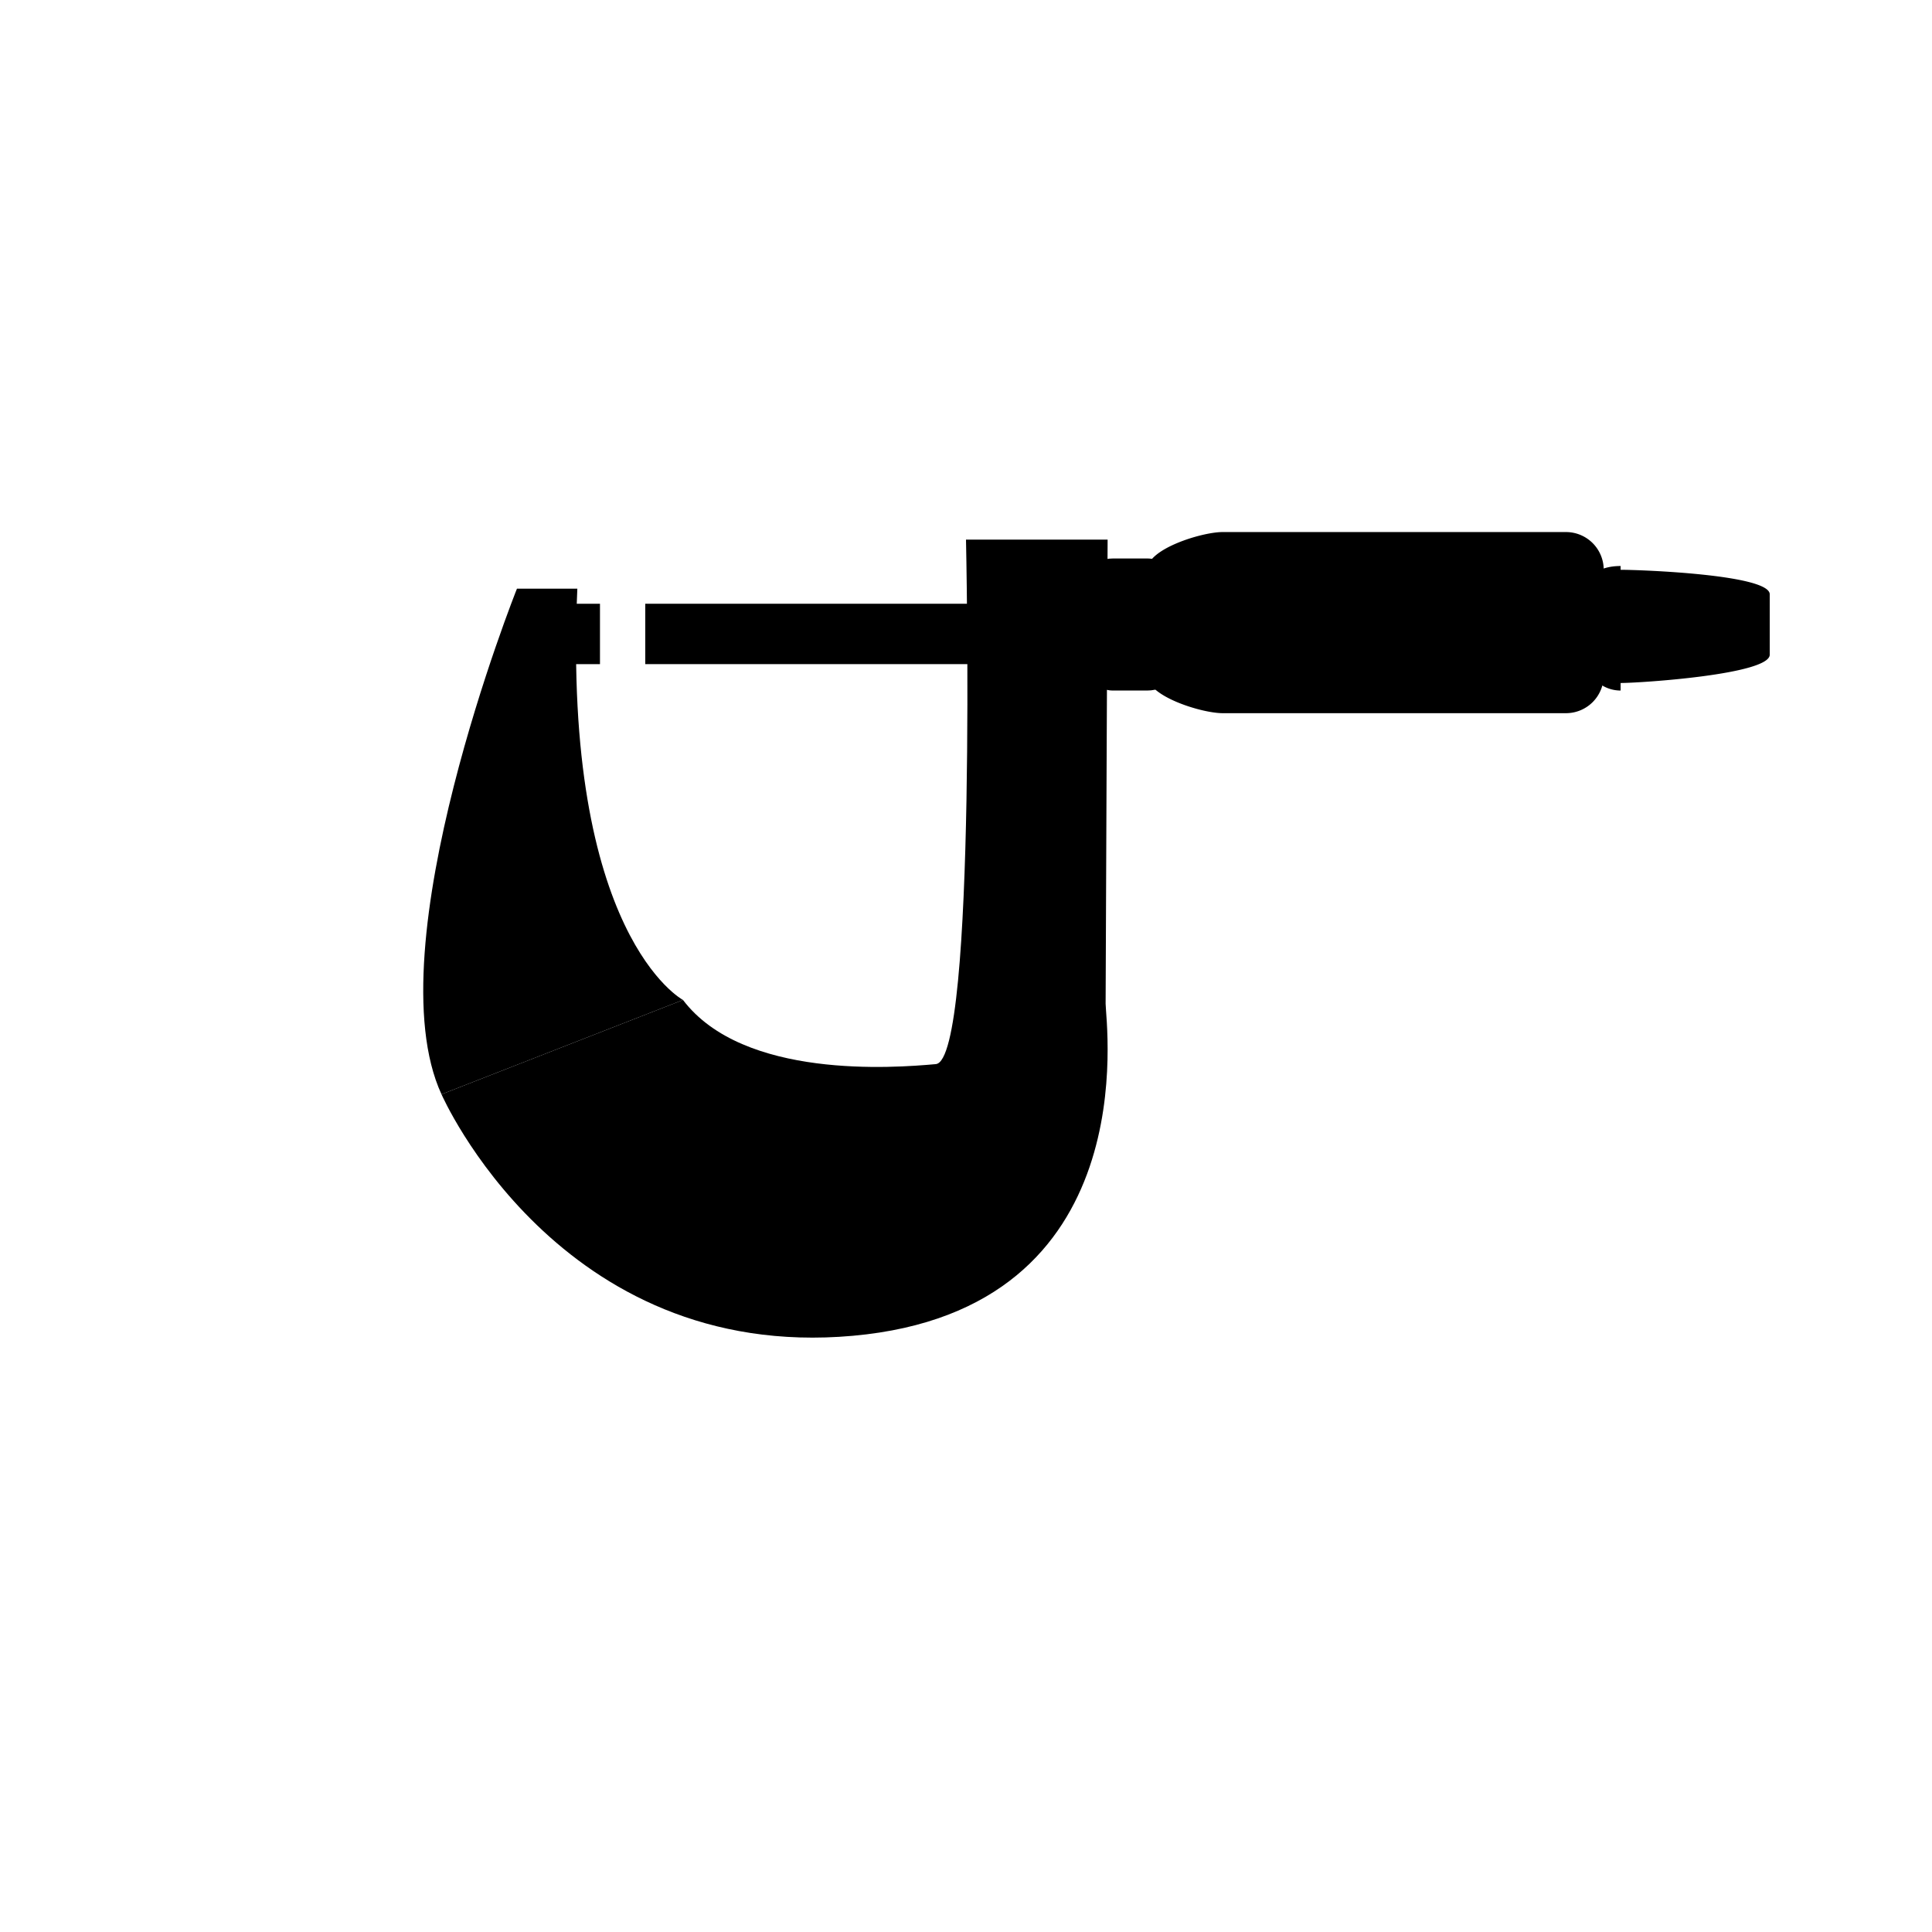
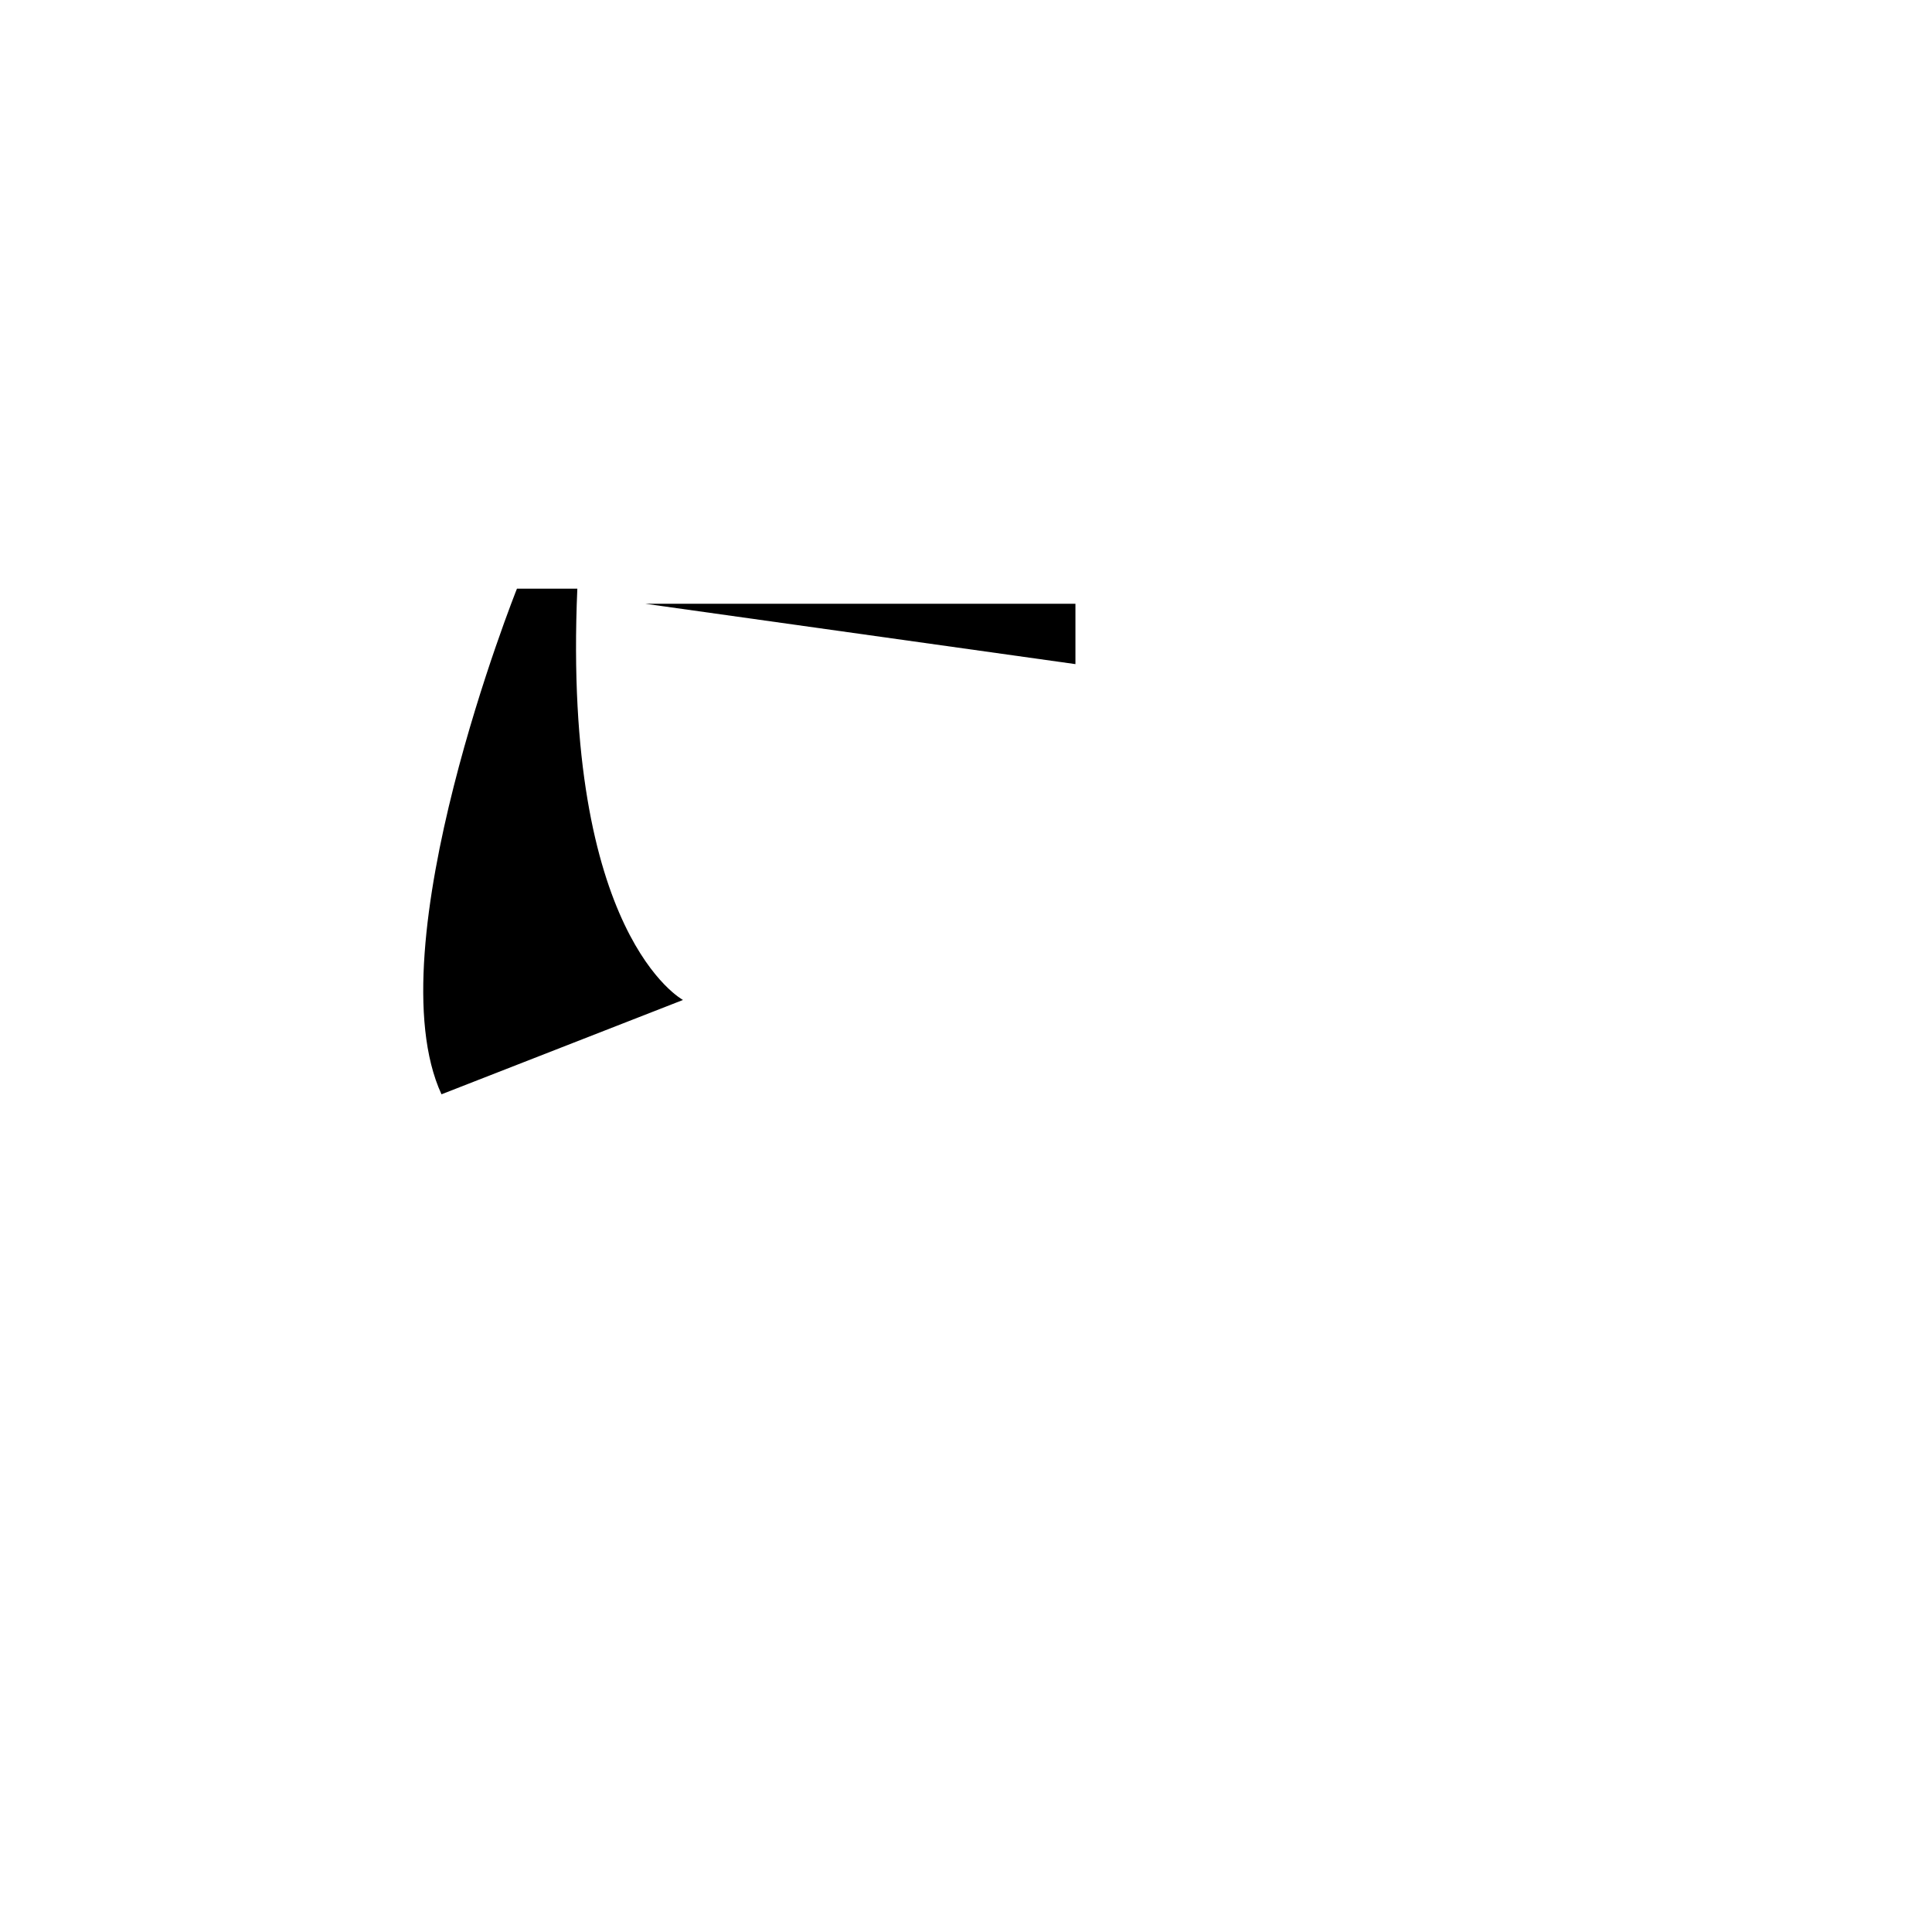
<svg xmlns="http://www.w3.org/2000/svg" viewBox="0 0 512 512">
  <g data-name="Layer 28">
    <path d="M137 156s-38 95-20 134l64-25s-32-17-28-109z" />
-     <path d="M146.58 160H159v16h-12.42zM117 290s31 71 109 64 67-83 67-88 .53-123 .53-123H256s3 138-8 139-51 4.07-67-17" />
-     <path d="M171 160h114v16H171z" />
-     <rect x="285" y="148" width="29" height="35" rx="10" ry="10" />
-     <path d="M425 179a10 10 0 0 1-10 10h-91c-5.52 0-20-4.48-20-10v-28c0-5.52 14.49-10 20-10h91a10 10 0 0 1 10 10z" />
-     <path d="M469 173.5c0 5.25-34.28 7.5-39.52 7.5v2a9.5 9.5 0 0 1-9.5-9.5v-16c0-5.25 4.25-7.5 9.5-7.5v1c5.25 0 39.52 1.25 39.52 6.5z" />
+     <path d="M171 160h114v16z" />
  </g>
</svg>